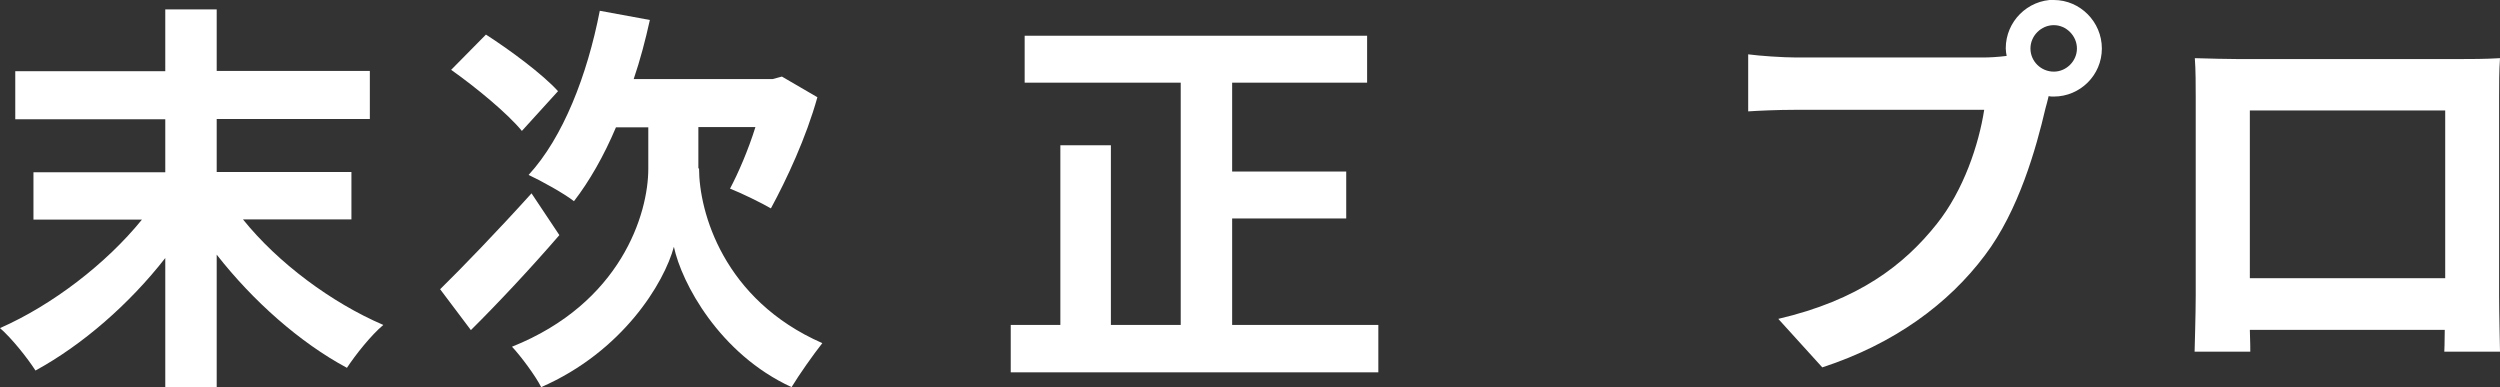
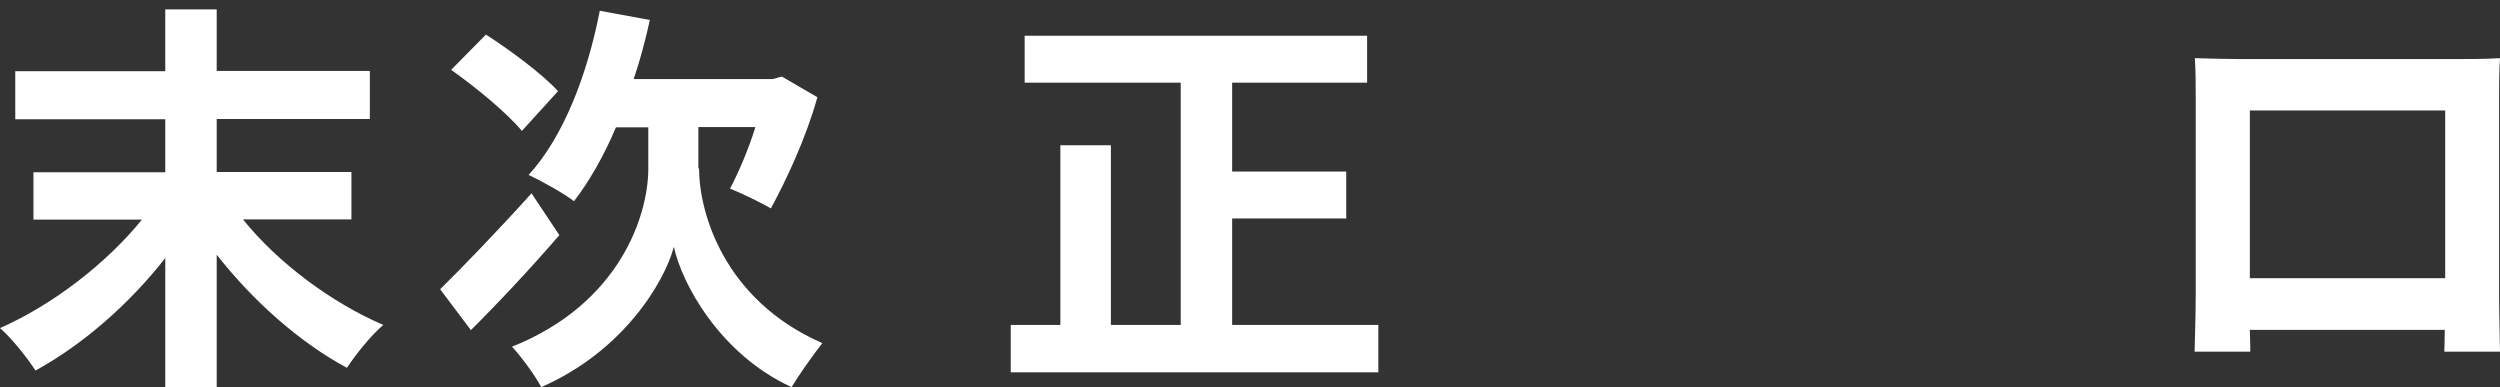
<svg xmlns="http://www.w3.org/2000/svg" id="_レイヤー_2" viewBox="0 0 111.33 17.24">
  <rect x="0" y="0" width="111.33" height="17.24" fill="#333333" stroke="none" />
  <g id="_レイヤー_2-2">
    <path d="M10.82,9.77c1.55,1.93,3.94,3.71,6.25,4.7-.54.45-1.24,1.33-1.62,1.91-2.09-1.12-4.18-2.97-5.8-5.04v5.91h-2.29v-5.76c-1.6,2.05-3.69,3.87-5.78,5.01-.36-.56-1.06-1.44-1.58-1.89,2.34-1.03,4.74-2.88,6.32-4.83H1.49v-2.11h5.87v-2.36H.68v-2.14h6.68V.42h2.29v2.74h6.82v2.14h-6.82v2.36h6v2.11h-4.83Z" style="fill:#fff;" />
    <path d="M24.91,10.47c-1.26,1.46-2.72,3.02-3.94,4.23l-1.37-1.82c.99-.97,2.59-2.63,4.07-4.27l1.24,1.86ZM23.24,5.83c-.63-.77-2.03-1.93-3.15-2.72l1.55-1.57c1.06.68,2.52,1.76,3.21,2.52l-1.6,1.76ZM31.13,7.5c0,1.93,1.08,5.85,5.49,7.78-.41.52-1.03,1.4-1.37,1.96-3.22-1.48-4.9-4.65-5.24-6.25-.43,1.6-2.27,4.66-5.91,6.25-.25-.5-.92-1.4-1.3-1.8,4.86-1.94,6.07-5.92,6.07-7.92v-1.85h-1.44c-.54,1.28-1.19,2.41-1.87,3.29-.43-.34-1.48-.92-2.02-1.17,1.53-1.66,2.61-4.43,3.17-7.31l2.23.41c-.2.9-.43,1.78-.72,2.63h6.19l.41-.11,1.58.92c-.5,1.8-1.37,3.66-2.07,4.95-.43-.25-1.31-.68-1.82-.88.36-.68.81-1.71,1.13-2.74h-2.54v1.84Z" style="fill:#fff;" />
    <path d="M61.38,14.47v2.11h-16.37v-2.11h2.21v-8h2.25v8h3.11V3.68h-6.95V1.59h15.25v2.09h-6.01v3.96h5.08v2.09h-5.08v4.74h6.5Z" style="fill:#fff;" />
-     <path d="M91.46,0c1.17,0,2.14.97,2.14,2.16s-.97,2.14-2.14,2.14c-.07,0-.16,0-.23-.02-.05.2-.09.38-.14.54-.41,1.76-1.19,4.56-2.7,6.55-1.62,2.16-4.03,3.94-7.24,4.99l-1.96-2.16c3.56-.83,5.6-2.39,7.06-4.23,1.19-1.49,1.87-3.53,2.11-5.08h-8.37c-.83,0-1.69.04-2.14.07v-2.54c.52.07,1.55.14,2.14.14h8.34c.25,0,.65-.02,1.03-.07-.02-.11-.04-.22-.04-.34,0-1.19.97-2.16,2.16-2.16ZM91.46,3.19c.56,0,1.03-.47,1.03-1.03s-.47-1.04-1.03-1.04-1.04.47-1.04,1.04.47,1.03,1.04,1.03Z" style="fill:#fff;" />
    <path d="M99.65,2.63h9.9c.45,0,1.13,0,1.78-.04-.04.54-.04,1.21-.04,1.75v8.82c0,.7.04,2.43.04,2.5h-2.48s.02-.45.02-.97h-8.68c.02.5.02.92.02.97h-2.48c0-.09.05-1.66.05-2.52V4.34c0-.5,0-1.24-.04-1.75.74.02,1.42.04,1.91.04ZM100.19,12.39h8.7v-7.47h-8.7v7.47Z" style="fill:#fff;" />
  </g>
</svg>